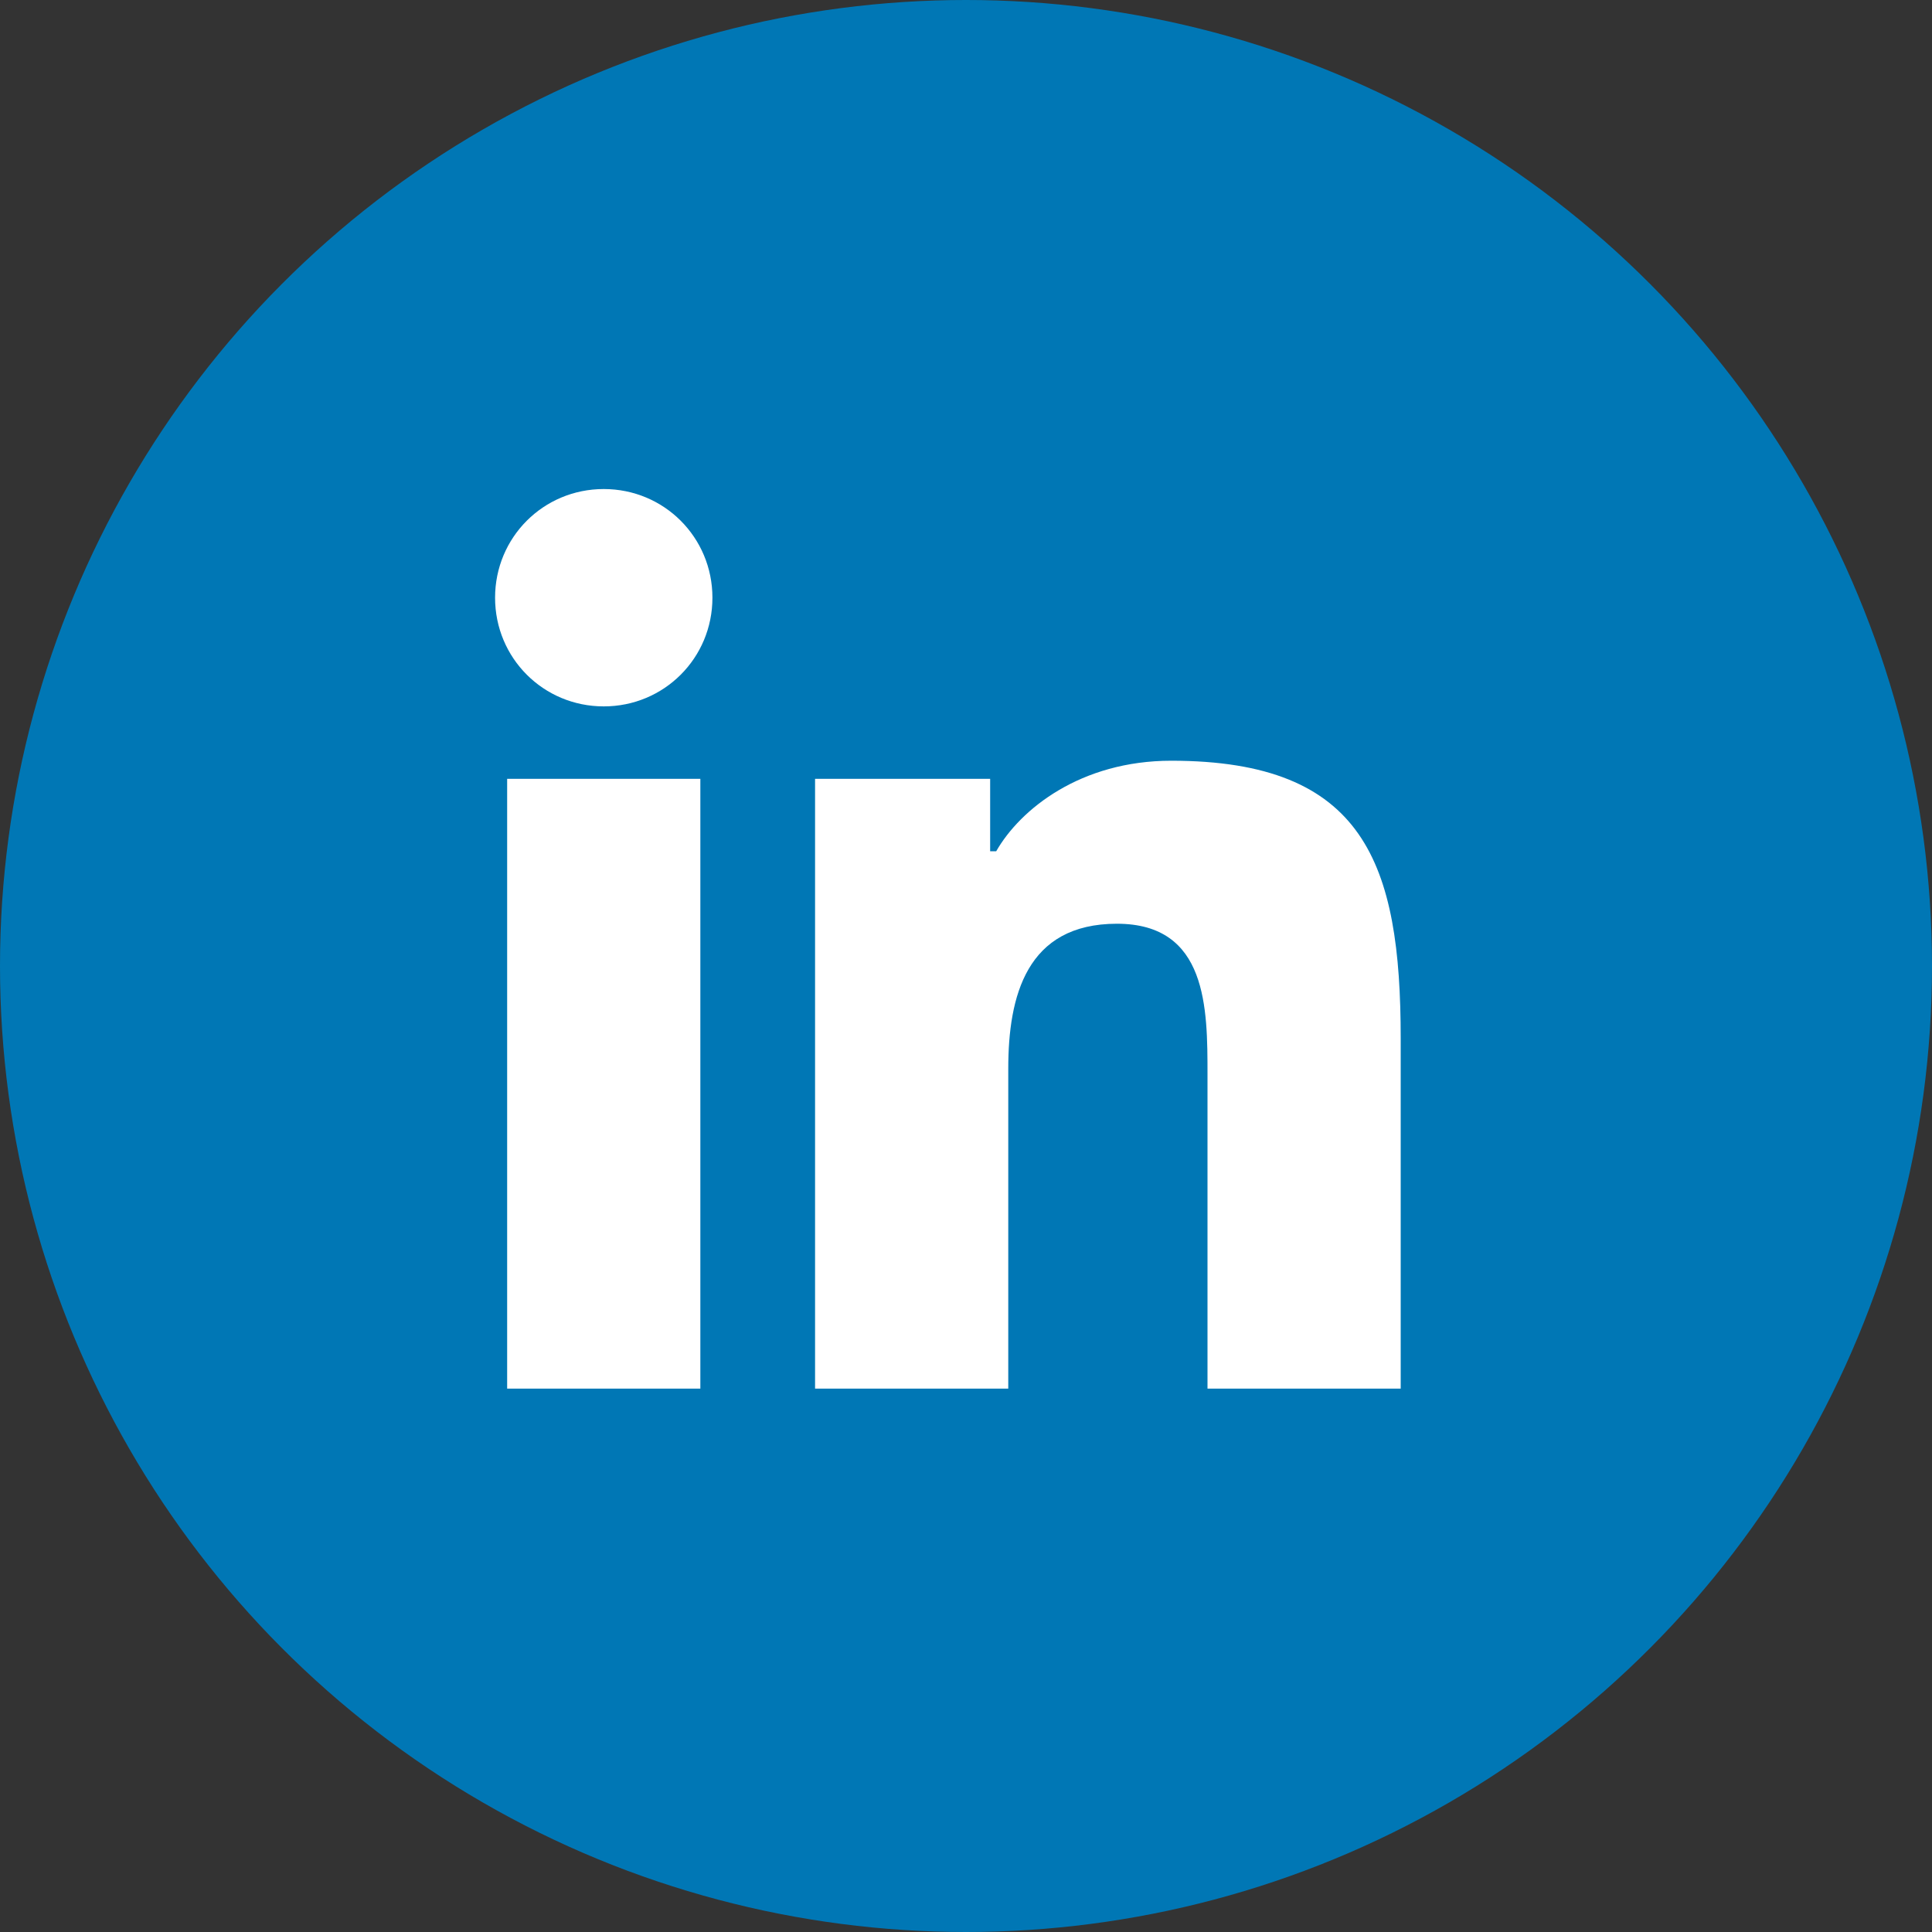
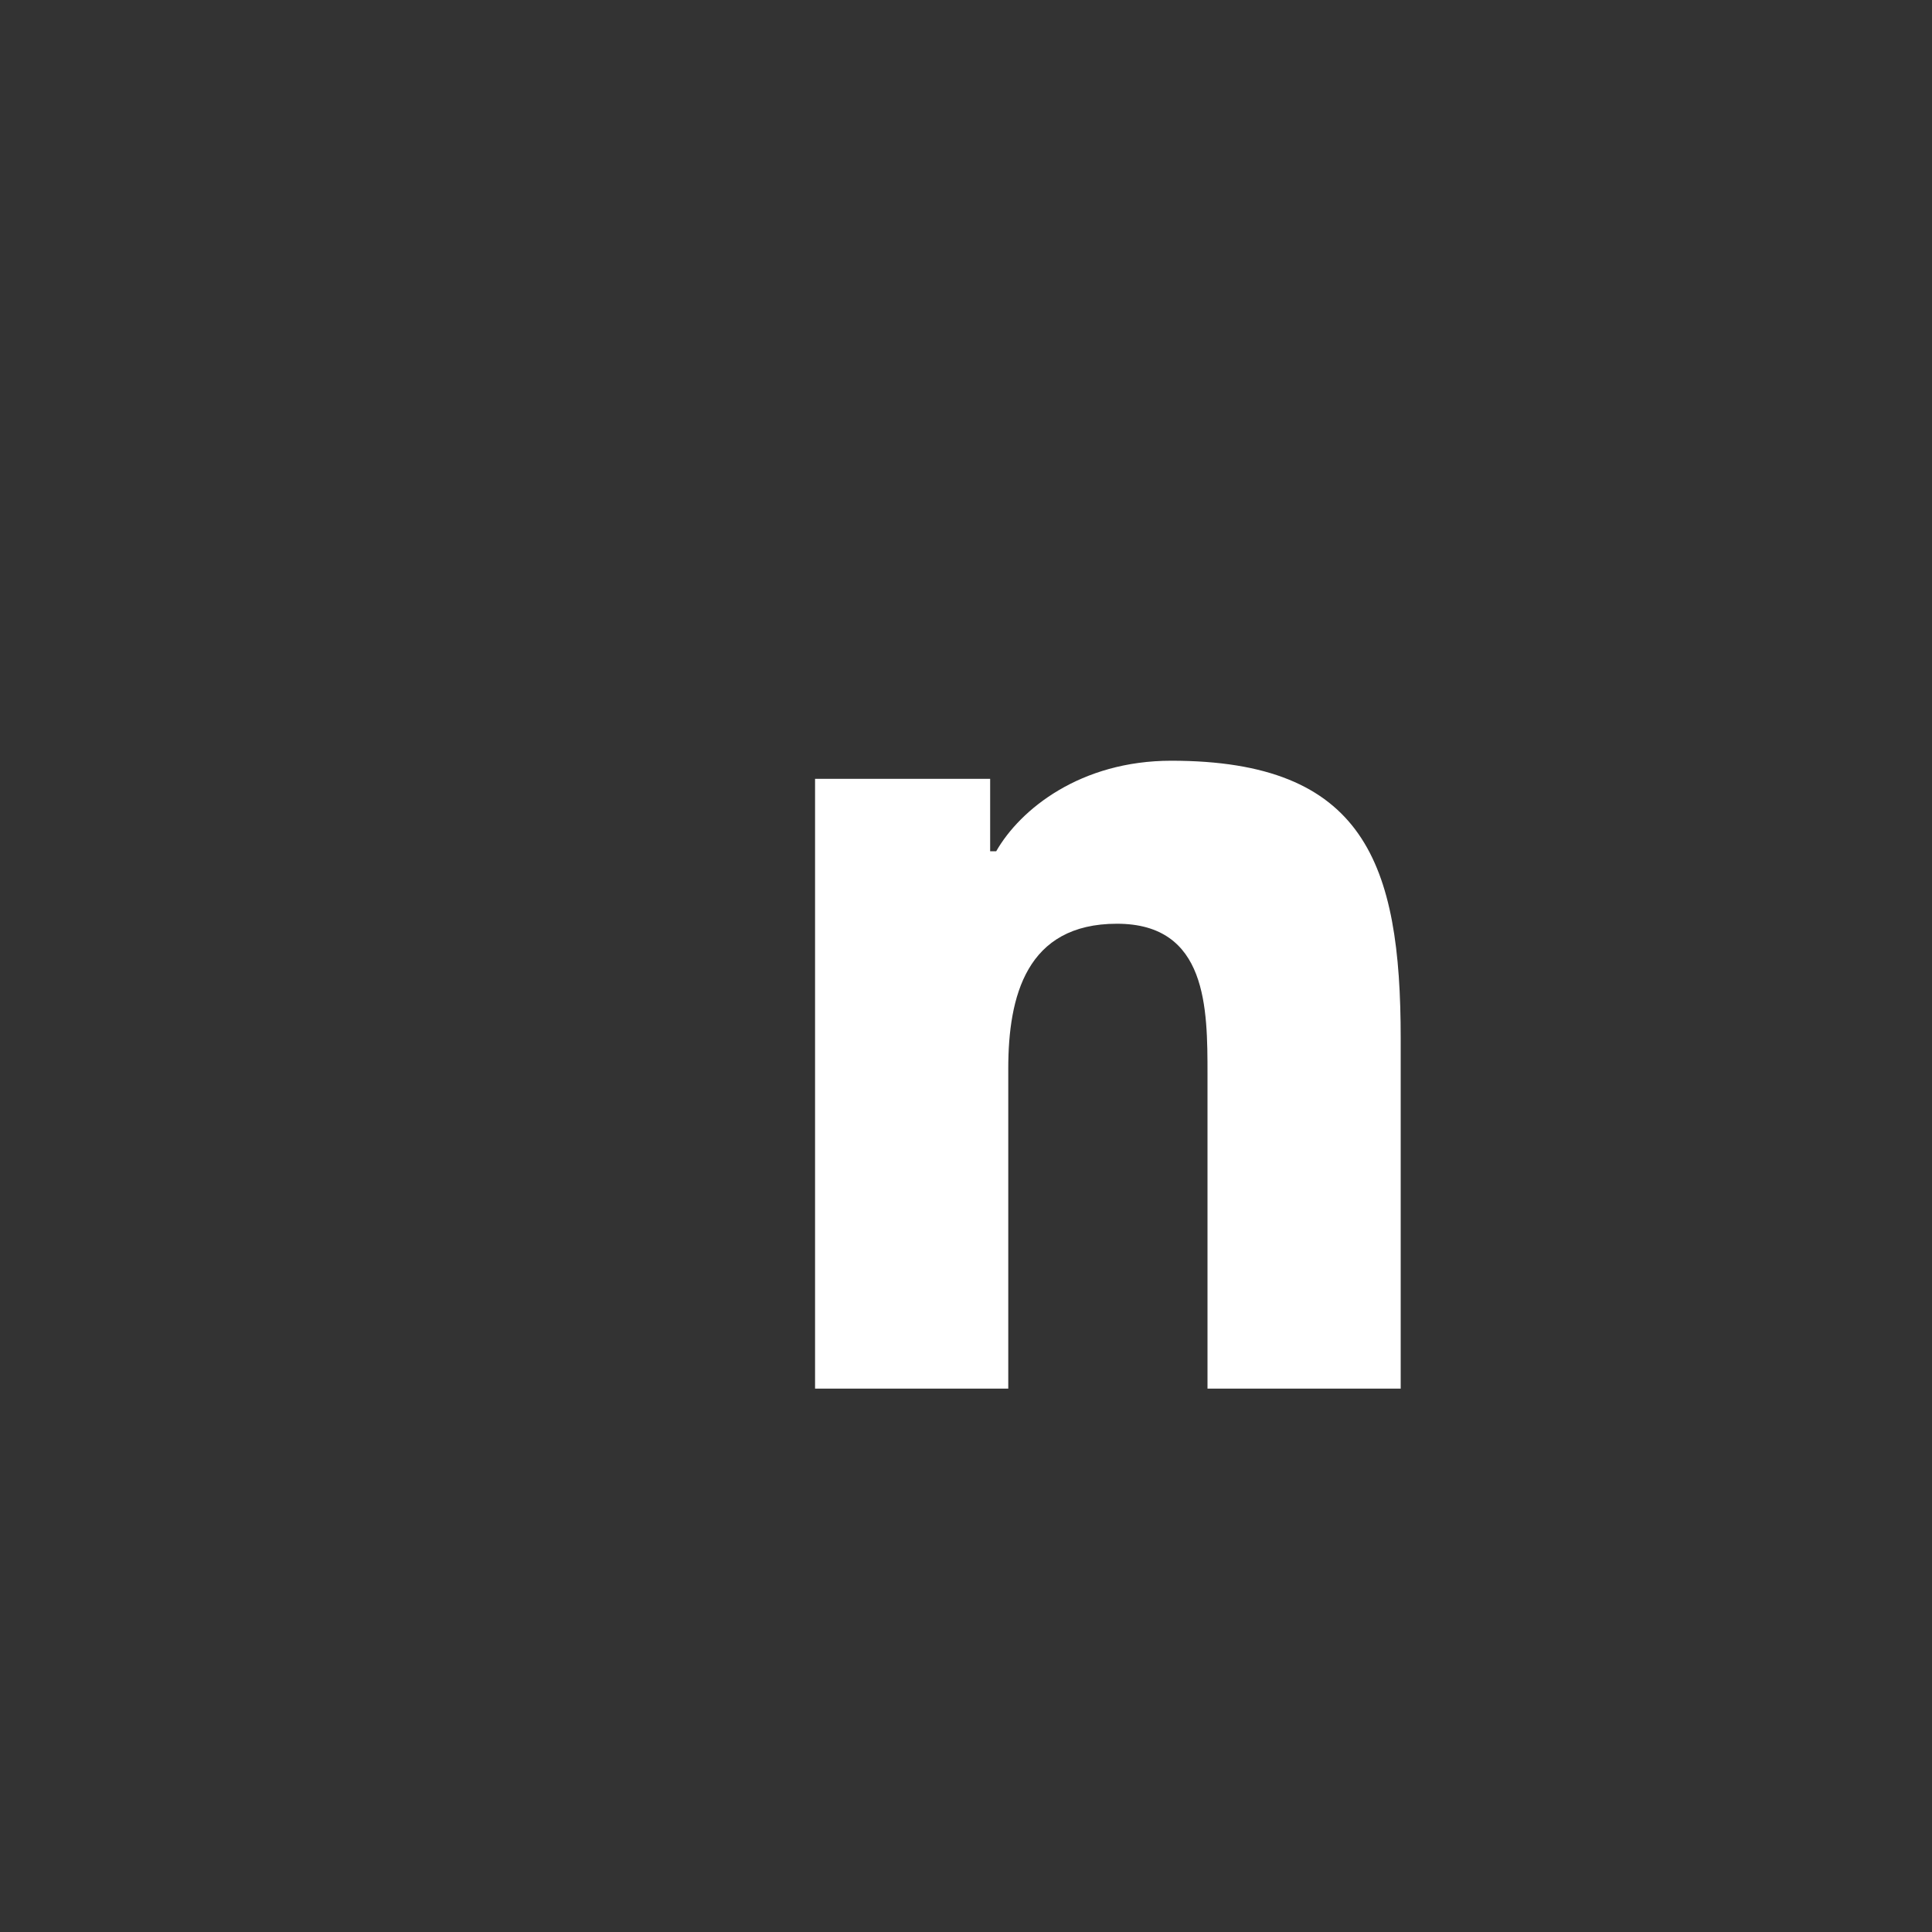
<svg xmlns="http://www.w3.org/2000/svg" width="32" height="32" viewBox="0 0 32 32">
  <rect x="0" y="0" width="32" height="32" fill="#333333" stroke="none" />
-   <circle cx="16" cy="16" r="16" fill="#0077b5" />
-   <path d="M11.6 12.9H8.4V23H11.6V12.9ZM10 11.7C11 11.7 11.8 10.9 11.8 9.9C11.8 8.9 11 8.1 10 8.1C9 8.1 8.2 8.9 8.2 9.9C8.2 10.9 9 11.7 10 11.7Z" fill="white" />
  <path d="M13.5 12.9V23H16.7V17.7C16.7 16.5 17 15.3 18.5 15.3C20 15.3 20 16.7 20 17.8V23H23.2V17.2C23.2 14.3 22.6 12.6 19.4 12.6C17.9 12.6 16.9 13.4 16.5 14.1H16.4V12.9H13.5Z" fill="white" />
</svg>